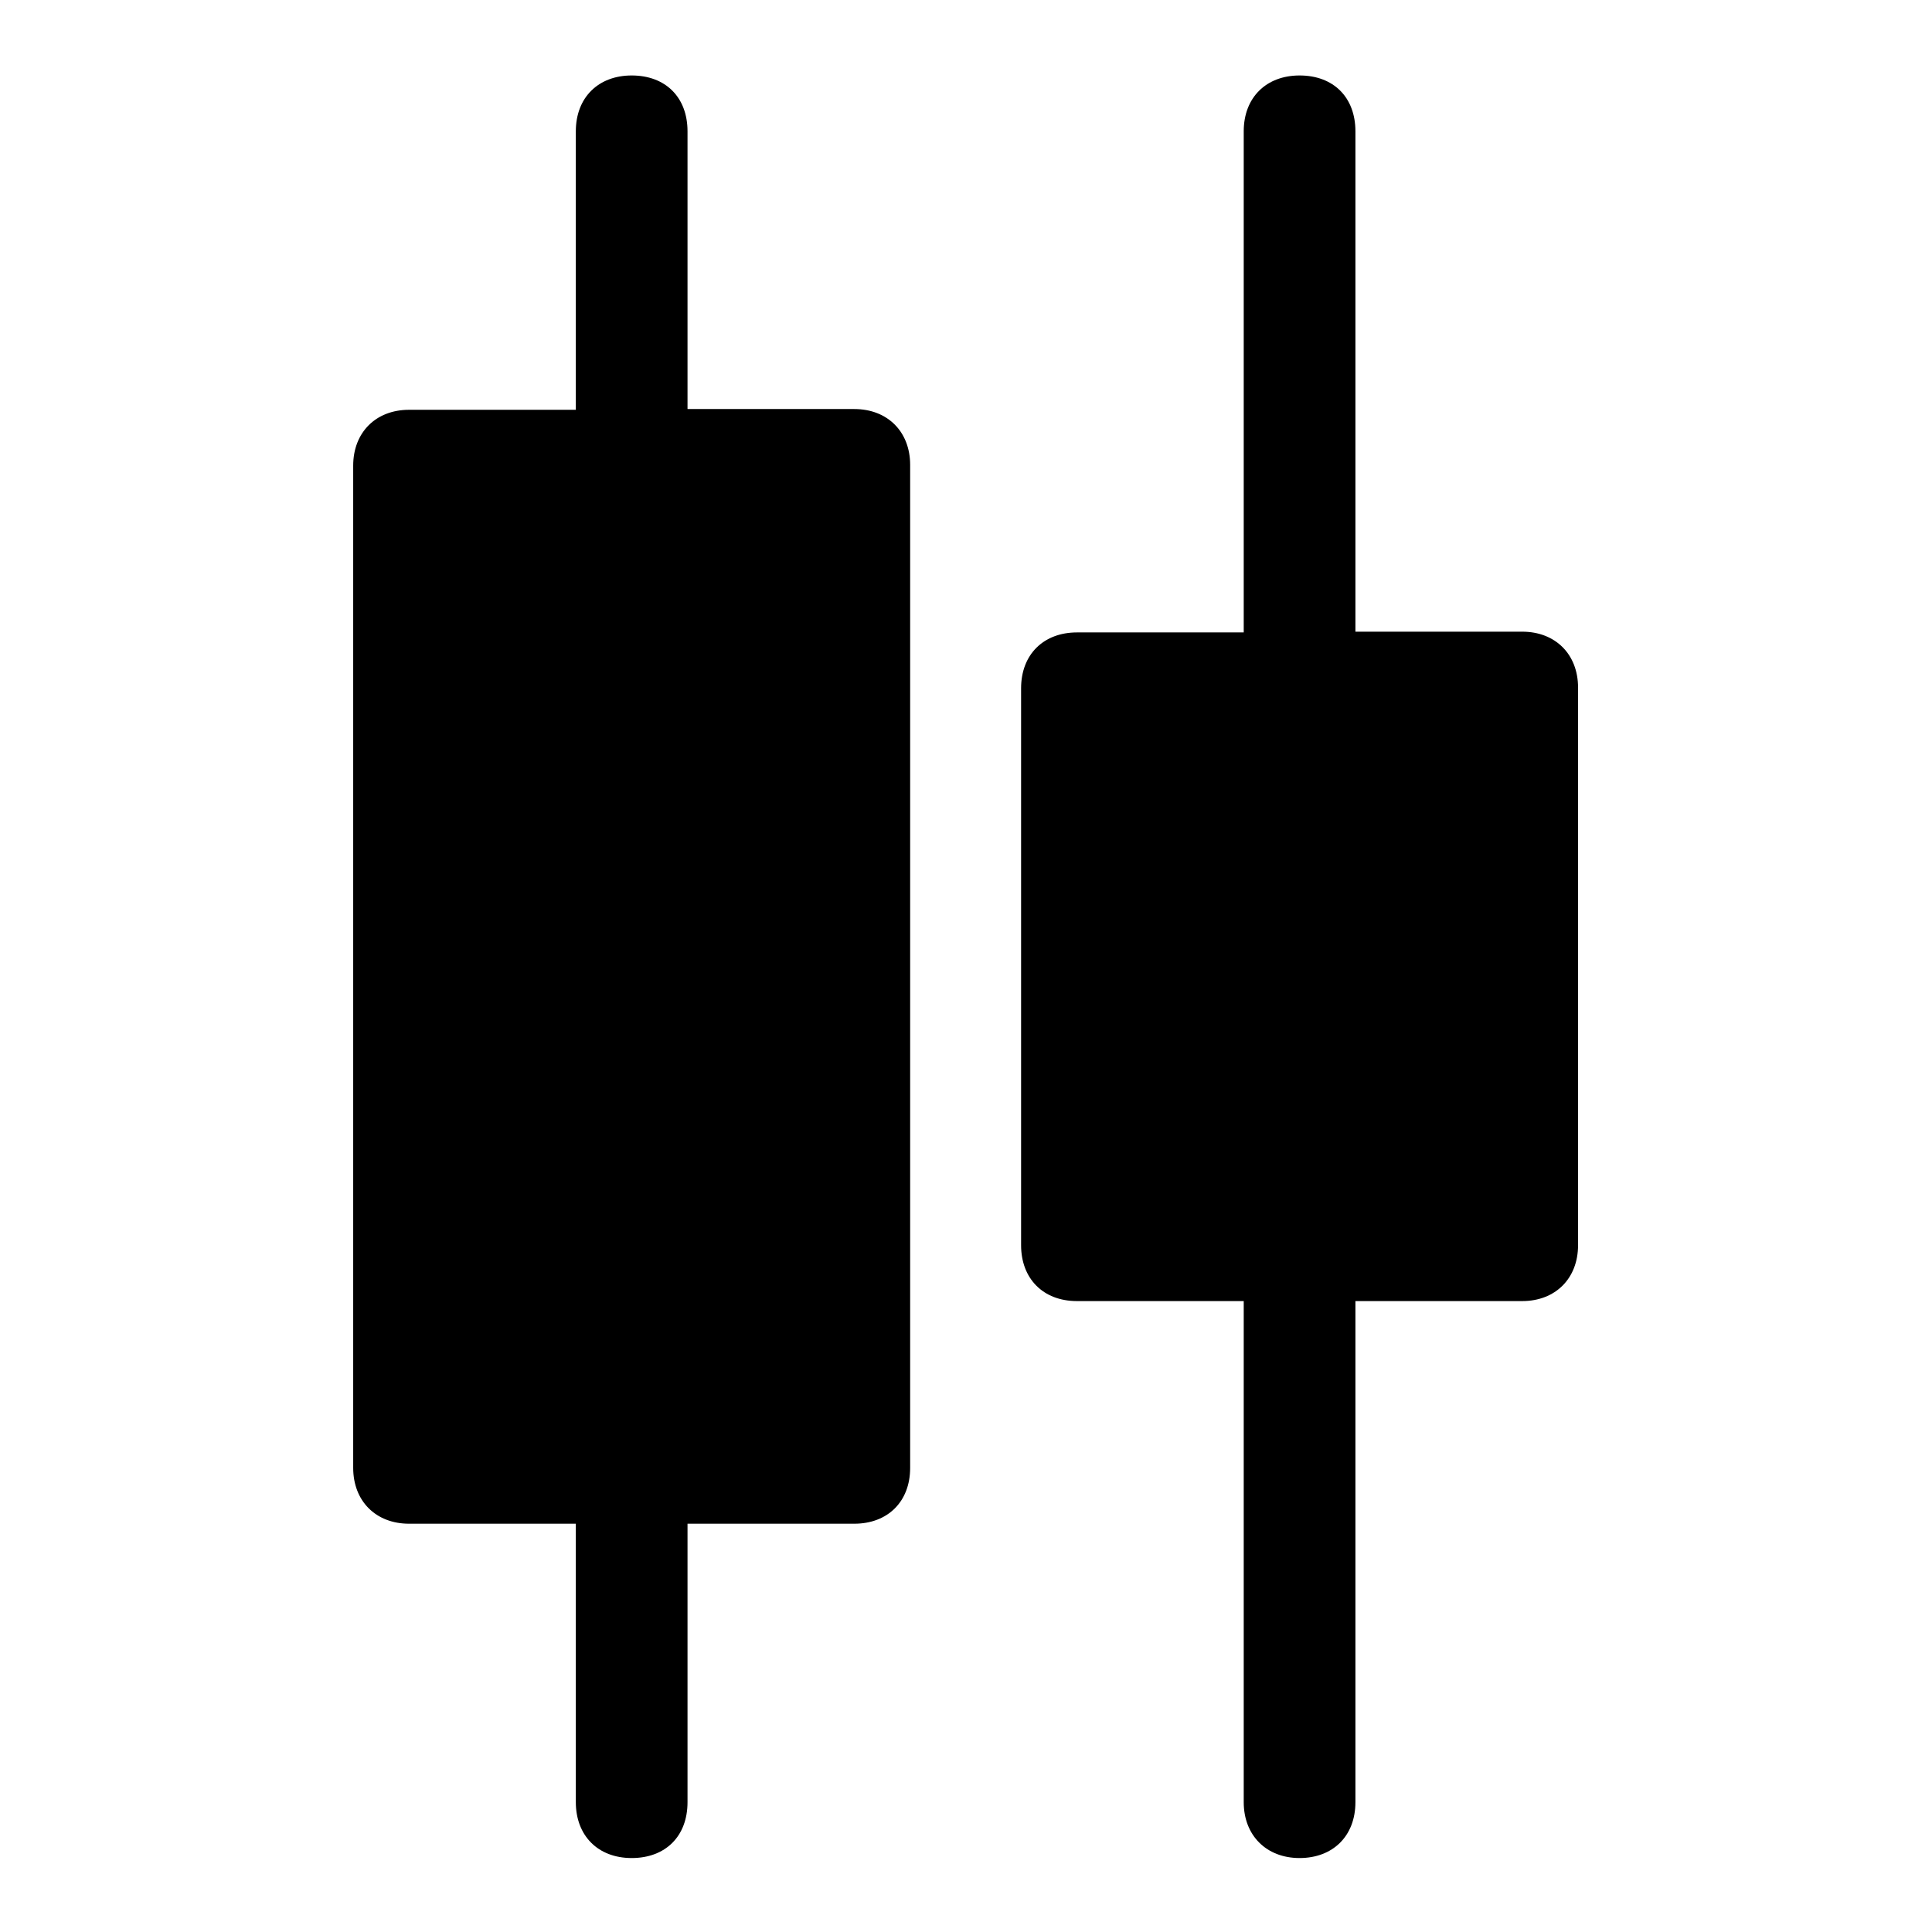
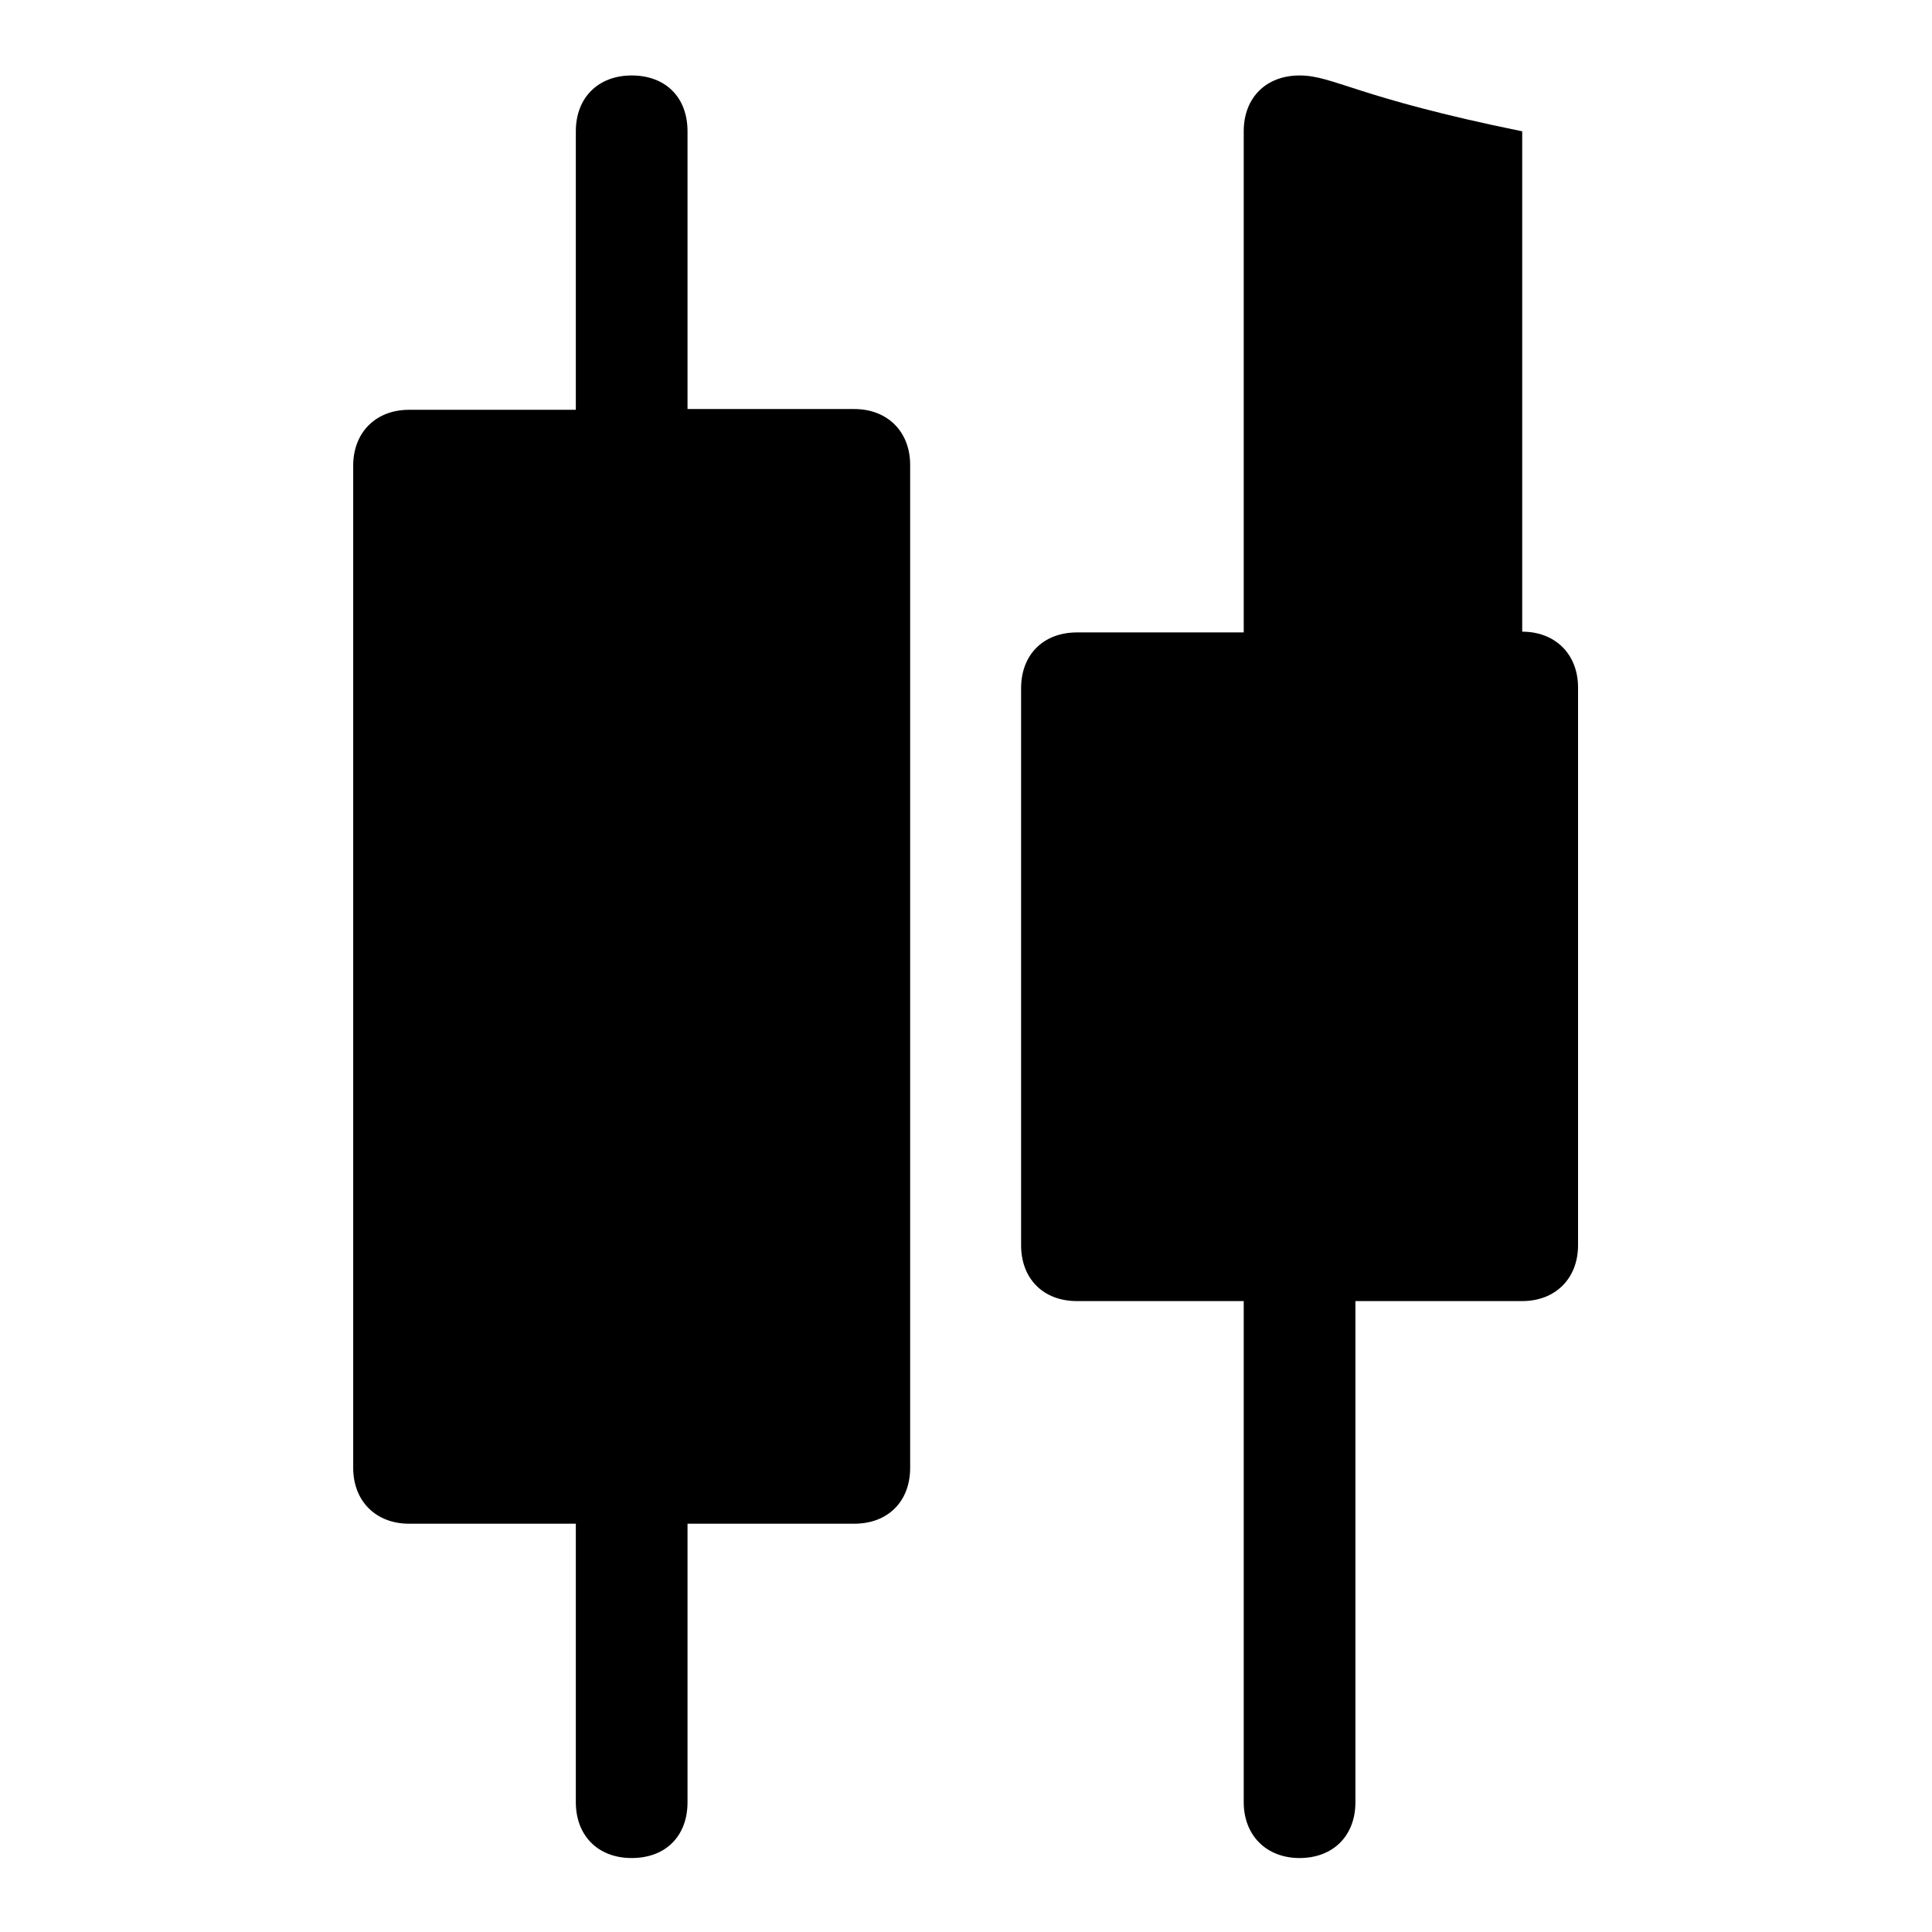
<svg xmlns="http://www.w3.org/2000/svg" version="1.1" x="0px" y="0px" viewBox="0 0 256 256" enable-background="new 0 0 256 256" xml:space="preserve">
  <g>
-     <path fill="#000000" d="M83.7,10c-4.4,0-7.4,2.9-7.4,7.4v36.9H54.2c-4.4,0-7.4,3-7.4,7.4v132.8c0,4.4,3,7.4,7.4,7.4h22.1v36.9 c0,4.4,2.9,7.4,7.4,7.4s7.4-2.9,7.4-7.4v-36.9h22.1c4.4,0,7.4-2.9,7.4-7.4V61.6c0-4.4-3-7.4-7.4-7.4H91.1V17.4 C91.1,12.9,88.2,10,83.7,10z M172.2,10c-4.4,0-7.4,2.9-7.4,7.4v66.4h-22.1c-4.4,0-7.4,2.9-7.4,7.4v73.8c0,4.4,2.9,7.4,7.4,7.4h22.1 v66.4c0,4.4,3,7.4,7.4,7.4c4.4,0,7.4-2.9,7.4-7.4v-66.4h22.1c4.4,0,7.4-3,7.4-7.4V91.1c0-4.4-3-7.4-7.4-7.4h-22.1V17.4 C179.6,12.9,176.7,10,172.2,10z" />
+     <path fill="#000000" d="M83.7,10c-4.4,0-7.4,2.9-7.4,7.4v36.9H54.2c-4.4,0-7.4,3-7.4,7.4v132.8c0,4.4,3,7.4,7.4,7.4h22.1v36.9 c0,4.4,2.9,7.4,7.4,7.4s7.4-2.9,7.4-7.4v-36.9h22.1c4.4,0,7.4-2.9,7.4-7.4V61.6c0-4.4-3-7.4-7.4-7.4H91.1V17.4 C91.1,12.9,88.2,10,83.7,10z M172.2,10c-4.4,0-7.4,2.9-7.4,7.4v66.4h-22.1c-4.4,0-7.4,2.9-7.4,7.4v73.8c0,4.4,2.9,7.4,7.4,7.4h22.1 v66.4c0,4.4,3,7.4,7.4,7.4c4.4,0,7.4-2.9,7.4-7.4v-66.4h22.1c4.4,0,7.4-3,7.4-7.4V91.1c0-4.4-3-7.4-7.4-7.4V17.4 C179.6,12.9,176.7,10,172.2,10z" />
  </g>
</svg>